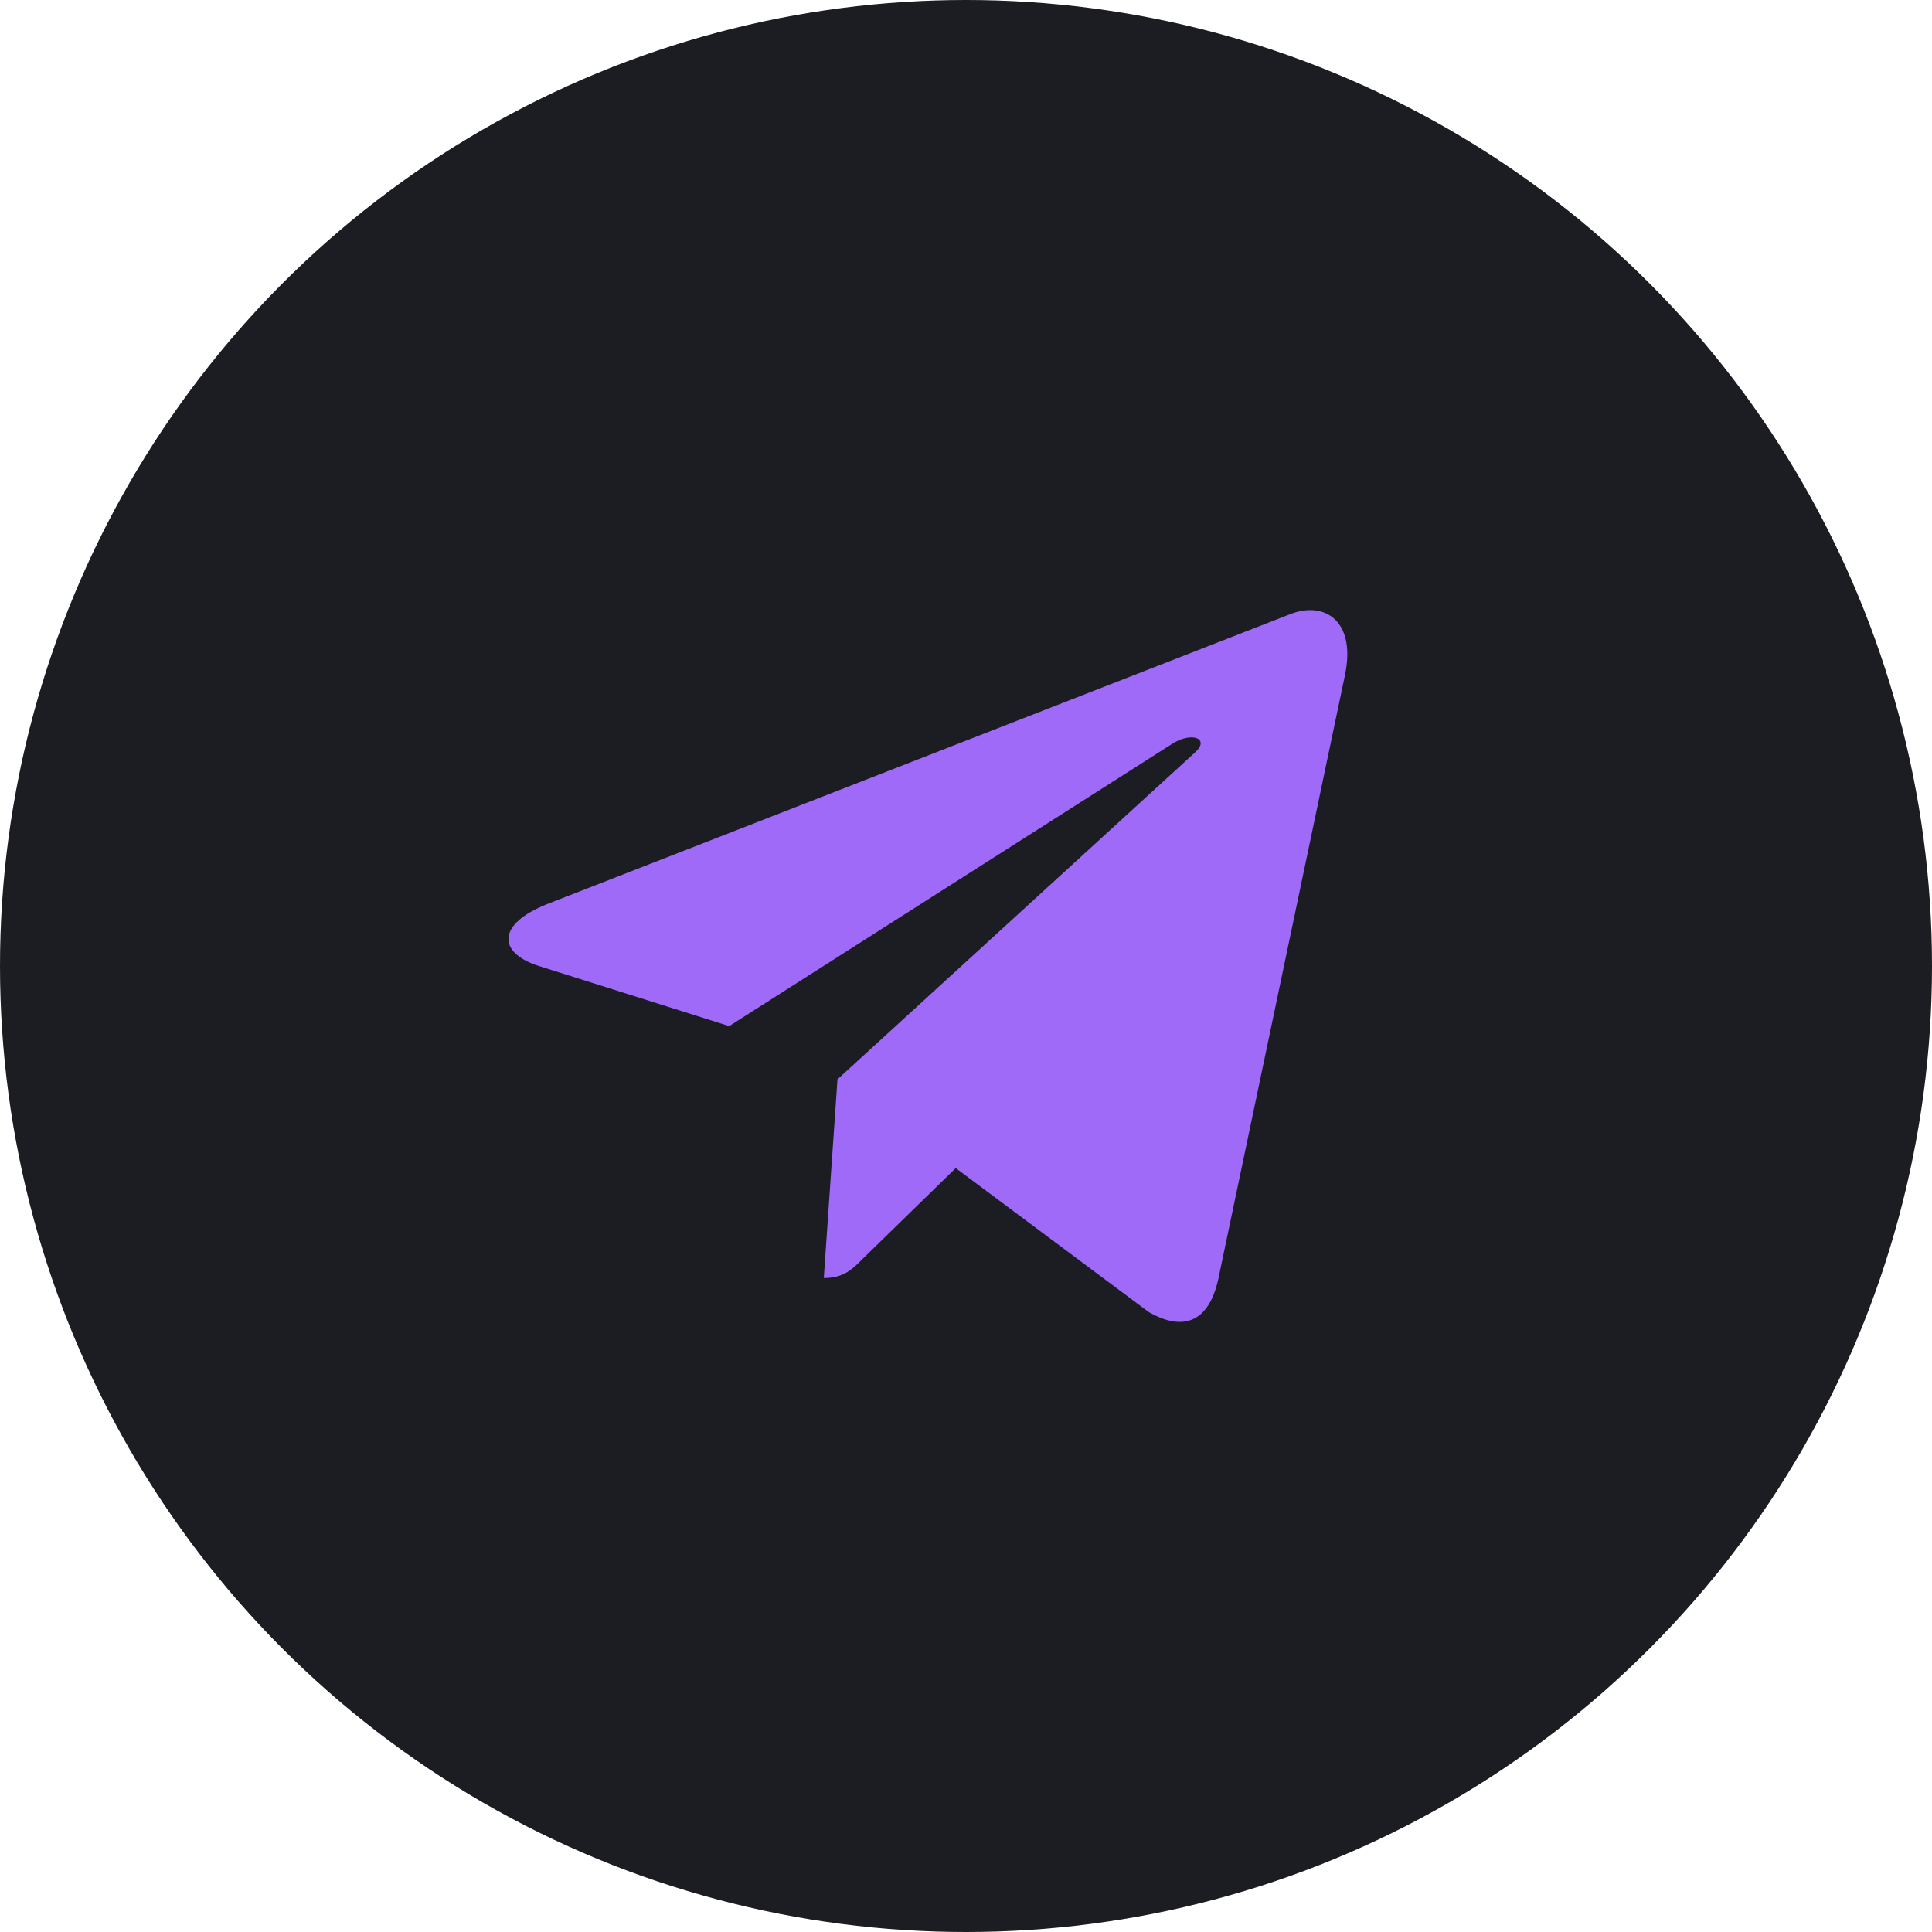
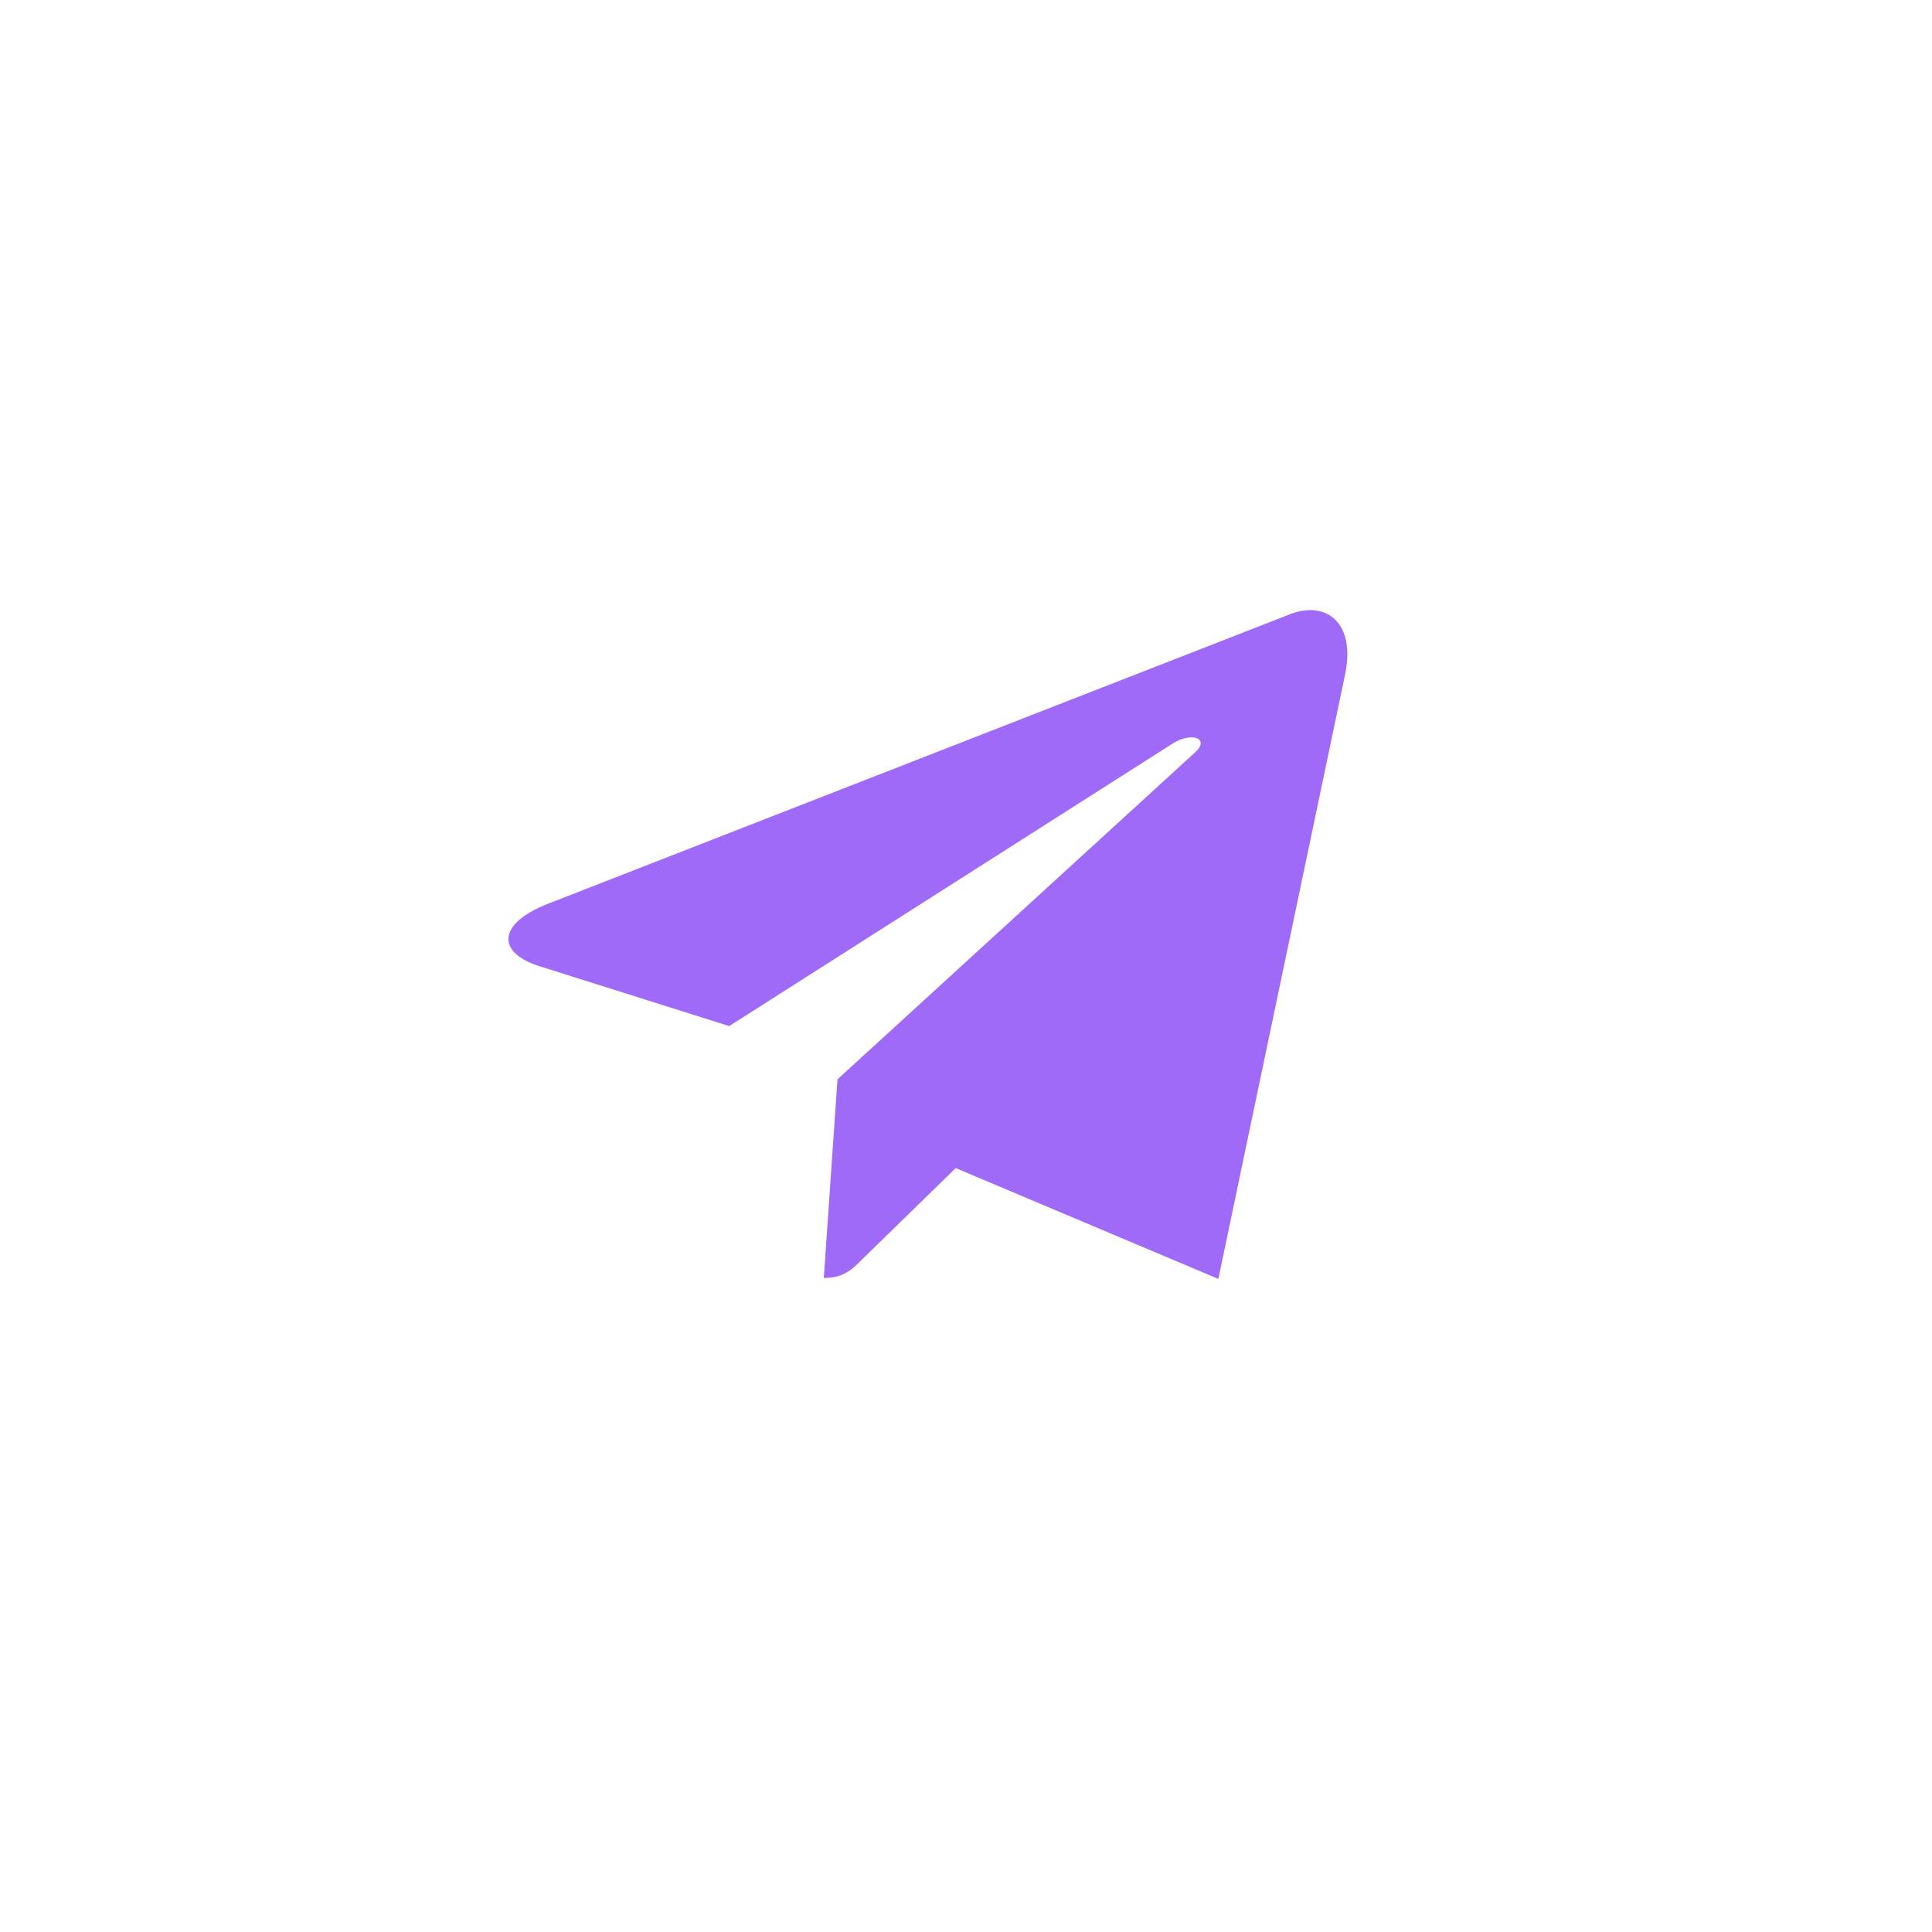
<svg xmlns="http://www.w3.org/2000/svg" width="76" height="76" viewBox="0 0 76 76" fill="none">
-   <circle cx="38" cy="38" r="38" fill="#1B1D23" />
-   <path d="M21.537 35.559L50.802 24.14C52.16 23.643 53.347 24.475 52.907 26.554L52.909 26.551L47.926 50.309C47.557 51.994 46.568 52.404 45.184 51.61L37.596 45.95L33.936 49.519C33.531 49.928 33.19 50.274 32.406 50.274L32.944 42.458L47.008 29.6C47.62 29.055 46.871 28.748 46.065 29.29L28.685 40.364L21.193 37.999C19.566 37.477 19.531 36.353 21.537 35.559Z" fill="#A06AF9" />
+   <path d="M21.537 35.559L50.802 24.14C52.16 23.643 53.347 24.475 52.907 26.554L52.909 26.551L47.926 50.309L37.596 45.95L33.936 49.519C33.531 49.928 33.19 50.274 32.406 50.274L32.944 42.458L47.008 29.6C47.62 29.055 46.871 28.748 46.065 29.29L28.685 40.364L21.193 37.999C19.566 37.477 19.531 36.353 21.537 35.559Z" fill="#A06AF9" />
</svg>